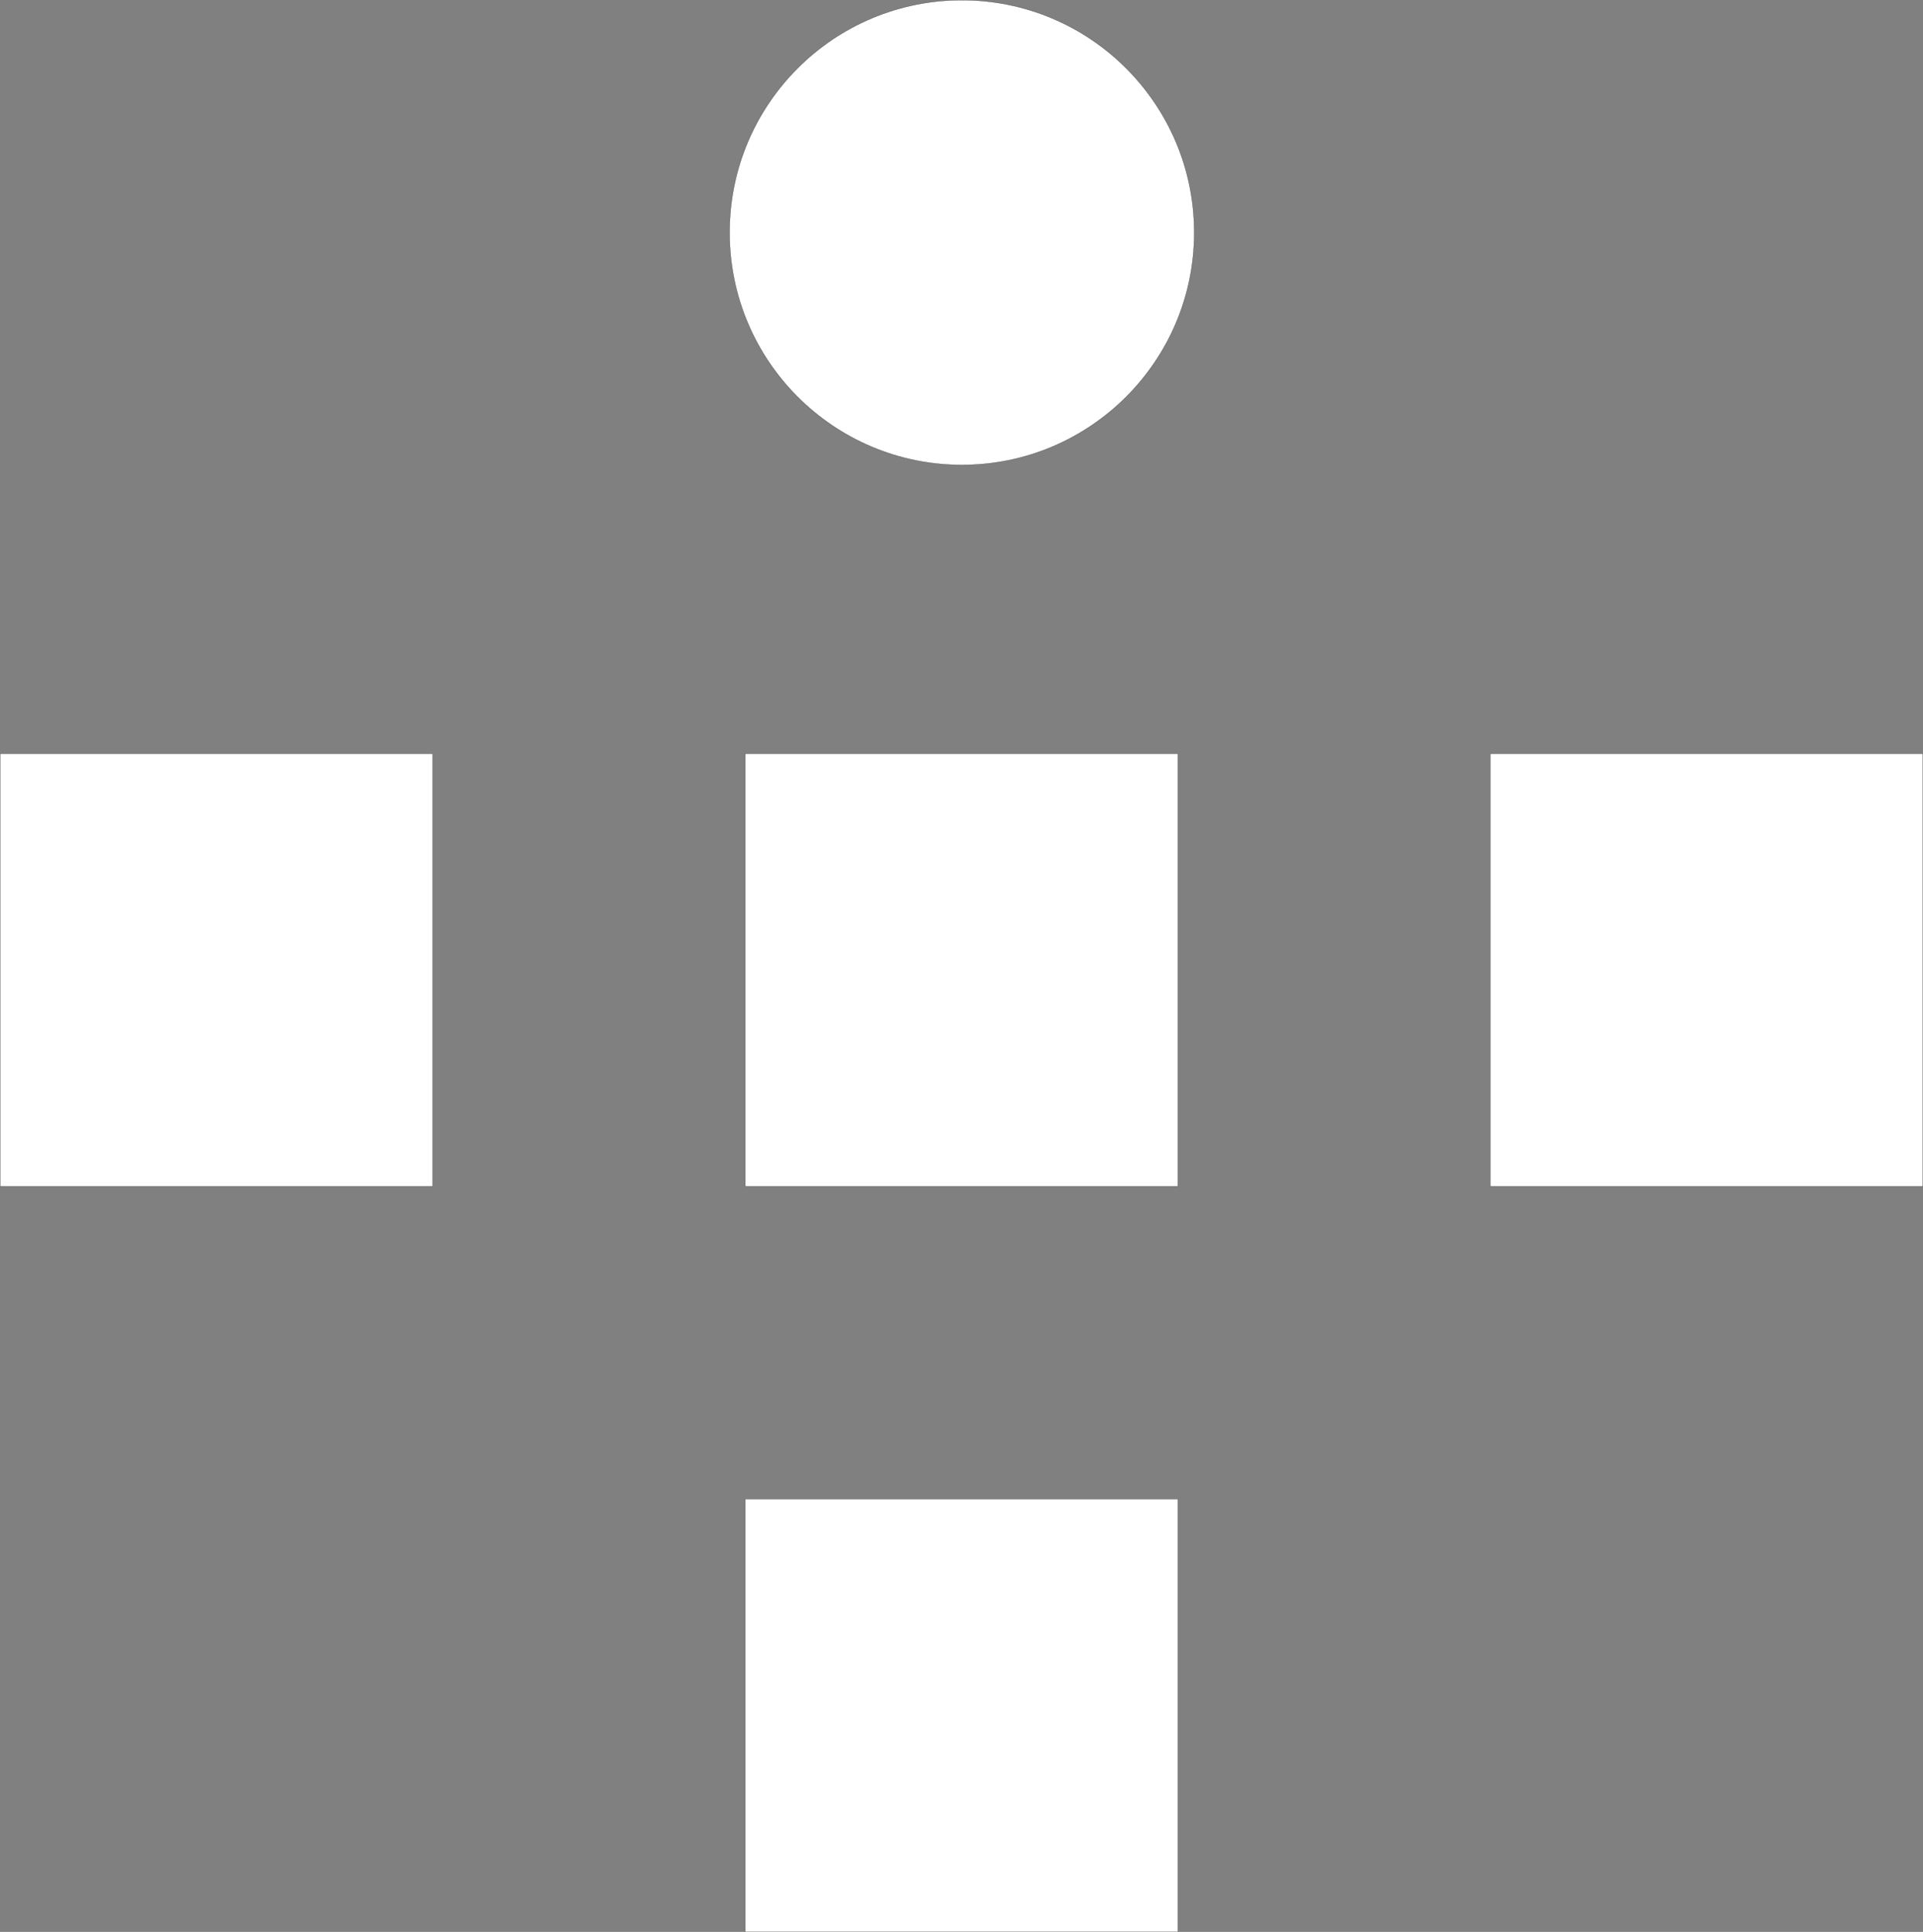
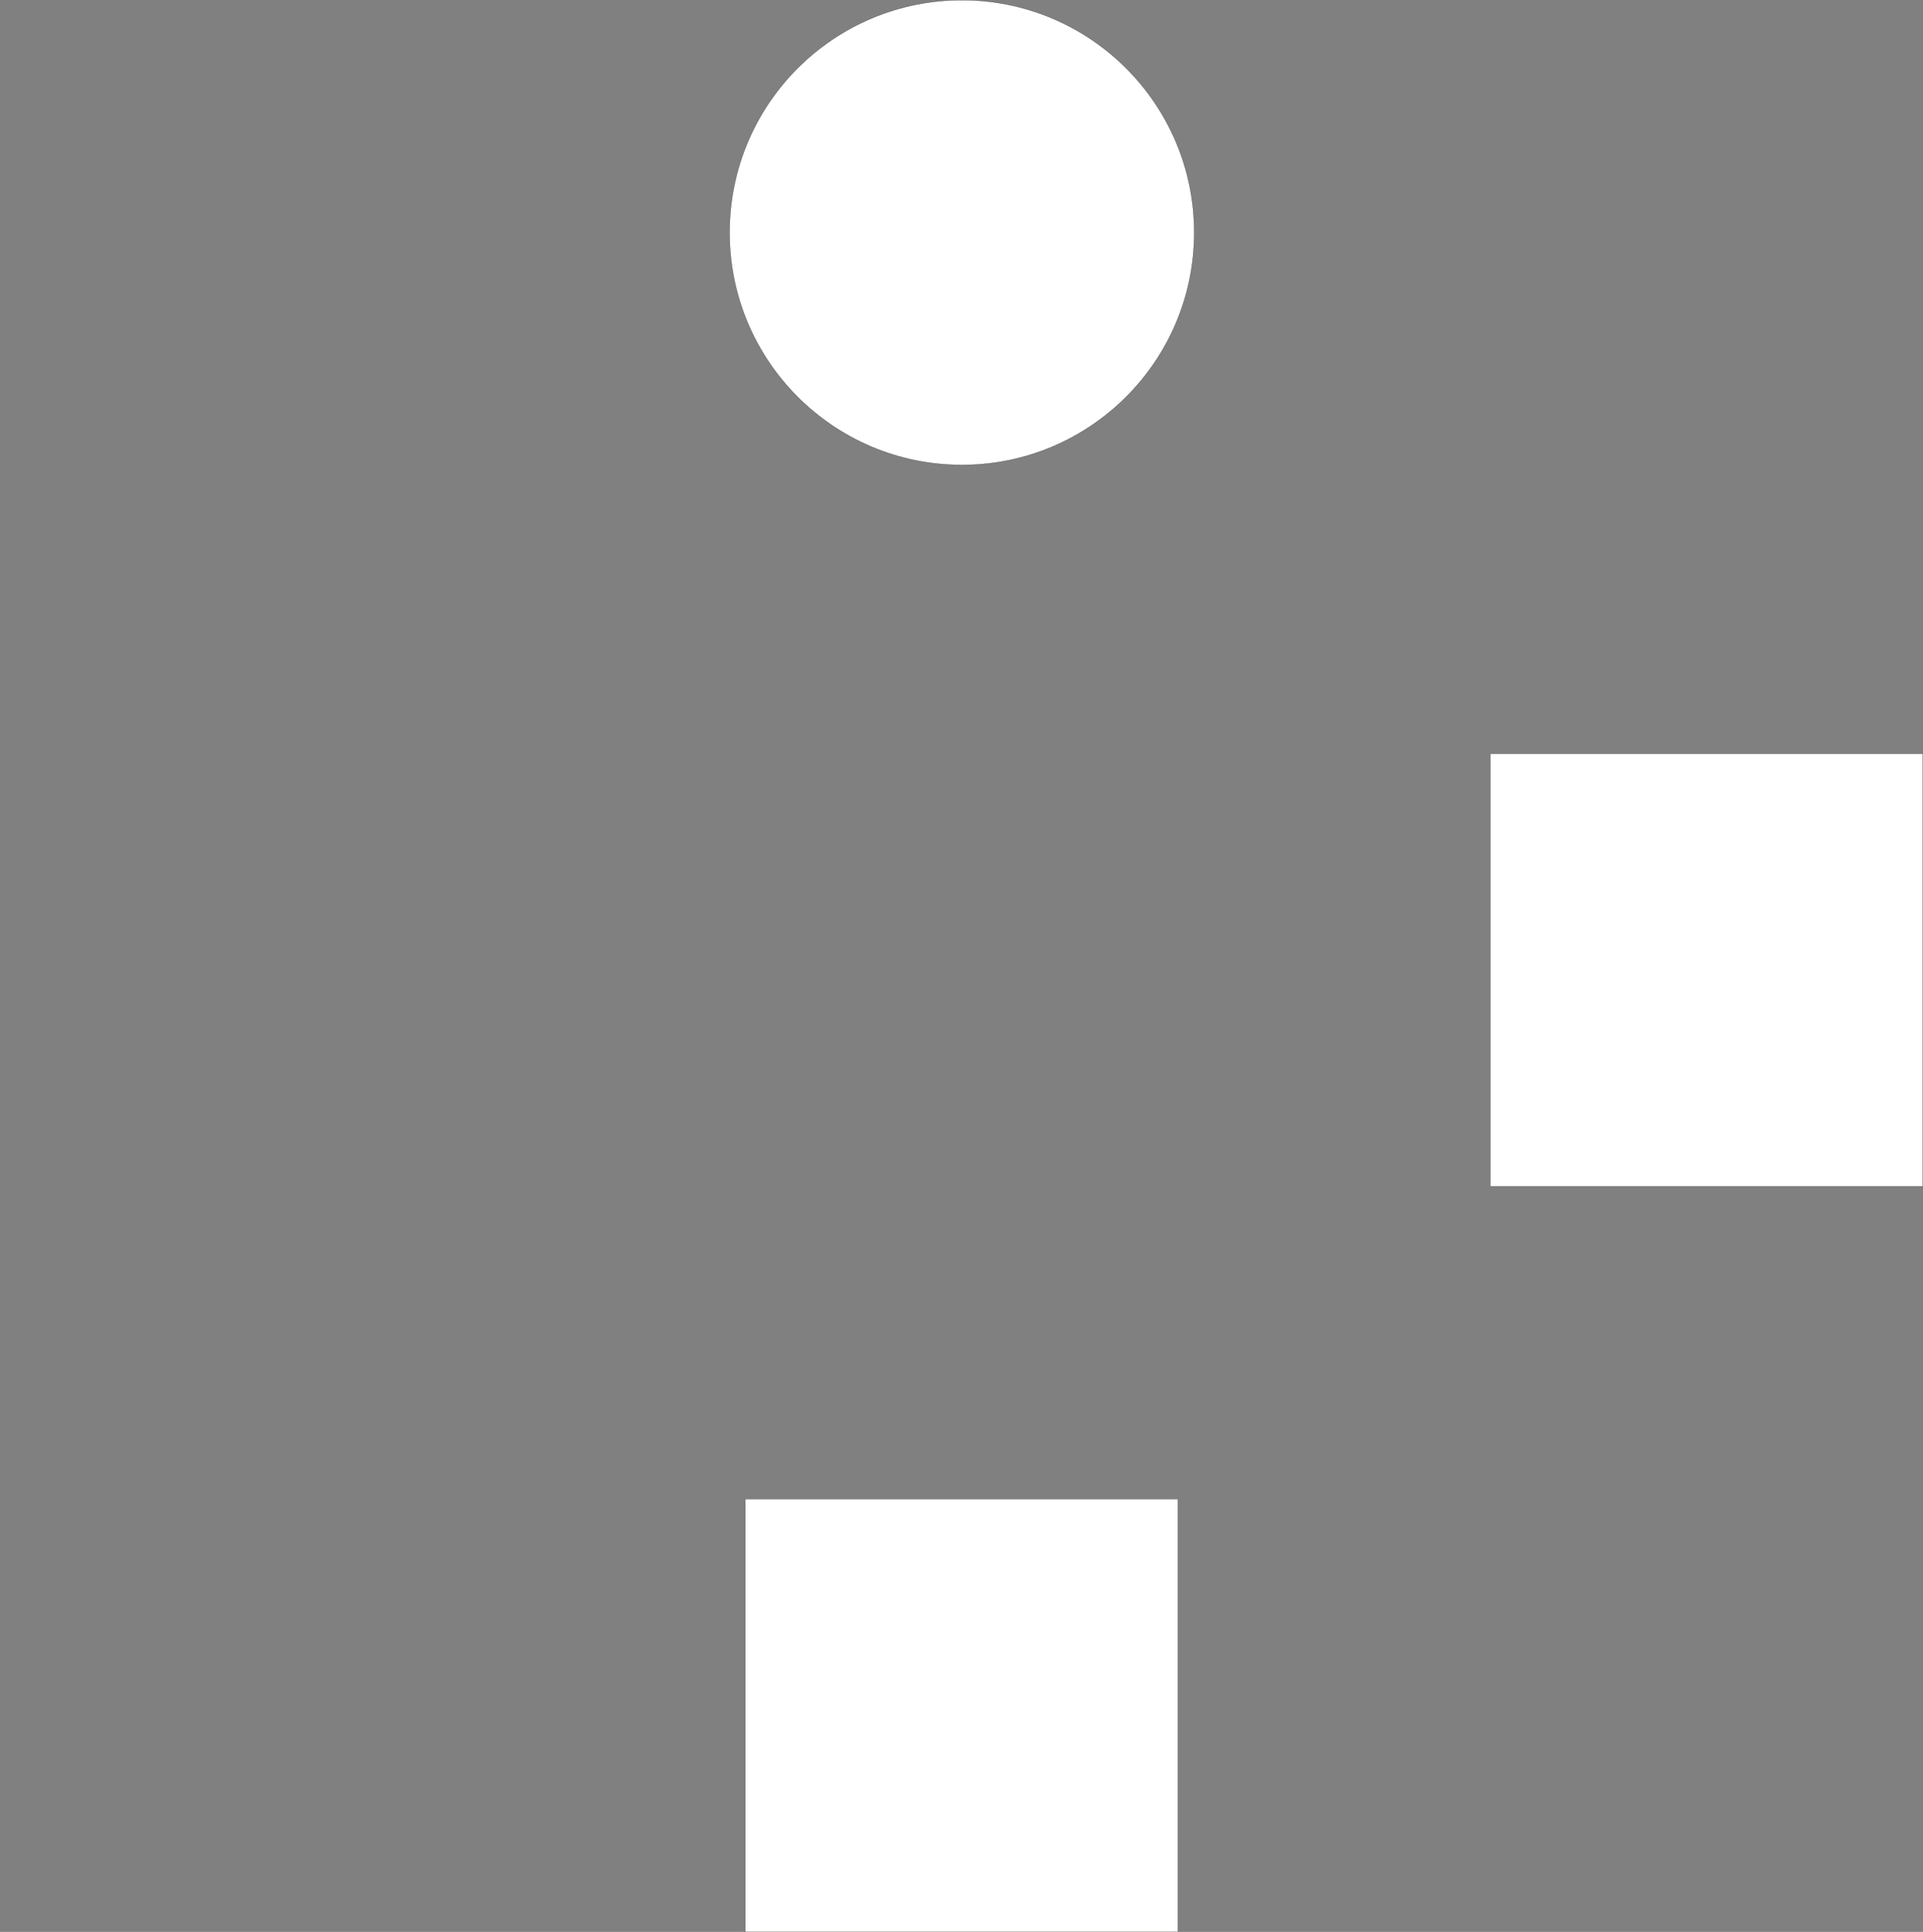
<svg xmlns="http://www.w3.org/2000/svg" xmlns:ns1="http://sodipodi.sourceforge.net/DTD/sodipodi-0.dtd" xmlns:ns2="http://www.inkscape.org/namespaces/inkscape" id="Ebene_2" viewBox="0 0 340.2 341.68" version="1.1" ns1:docname="logo-schulstiftung-weiss.svg" ns2:version="1.1 (c68e22c387, 2021-05-23)">
  <rect x="0" y="0" width="340.2" height="341.68" fill="#808080" stroke="none" />
  <ns1:namedview id="namedview862" pagecolor="#ffffff" bordercolor="#666666" borderopacity="1.0" ns2:pageshadow="2" ns2:pageopacity="0.0" ns2:pagecheckerboard="true" showgrid="false" ns2:zoom="2.3677125" ns2:cx="148.87787" ns2:cy="170.84" ns2:window-width="1920" ns2:window-height="1017" ns2:window-x="-8" ns2:window-y="-8" ns2:window-maximized="1" ns2:current-layer="Ebene_2" />
  <defs id="defs846">
    <style id="style844">.cls-1{fill:#181716;fill-rule:evenodd;stroke:#181716;stroke-miterlimit:10;stroke-width:.04px;}</style>
  </defs>
  <g id="Ebene_1-2" style="fill:#ffffff;fill-opacity:1">
    <g id="g858" style="fill:#ffffff;fill-opacity:1">
-       <polygon class="cls-1" points="131.85 133.3 208.39 133.3 208.39 209.83 131.85 209.83 131.85 133.3 131.85 133.3" id="polygon848" style="fill:#ffffff;fill-opacity:1" />
      <path class="cls-1" d="M170.17,.02c22.69,0,41.11,18.42,41.11,41.11s-18.42,41.11-41.11,41.11-41.11-18.42-41.11-41.11S147.47,.02,170.17,.02" id="path850" style="fill:#ffffff;fill-opacity:1" />
      <polygon class="cls-1" points="263.65 133.3 340.18 133.3 340.18 209.83 263.65 209.83 263.65 133.3 263.65 133.3" id="polygon852" style="fill:#ffffff;fill-opacity:1" />
-       <polygon class="cls-1" points=".02 133.3 76.55 133.3 76.55 209.83 .02 209.83 .02 133.3 .02 133.3" id="polygon854" style="fill:#ffffff;fill-opacity:1" />
      <polygon class="cls-1" points="131.85 265.13 208.39 265.13 208.39 341.67 131.85 341.67 131.85 265.13 131.85 265.13" id="polygon856" style="fill:#ffffff;fill-opacity:1" />
    </g>
  </g>
</svg>